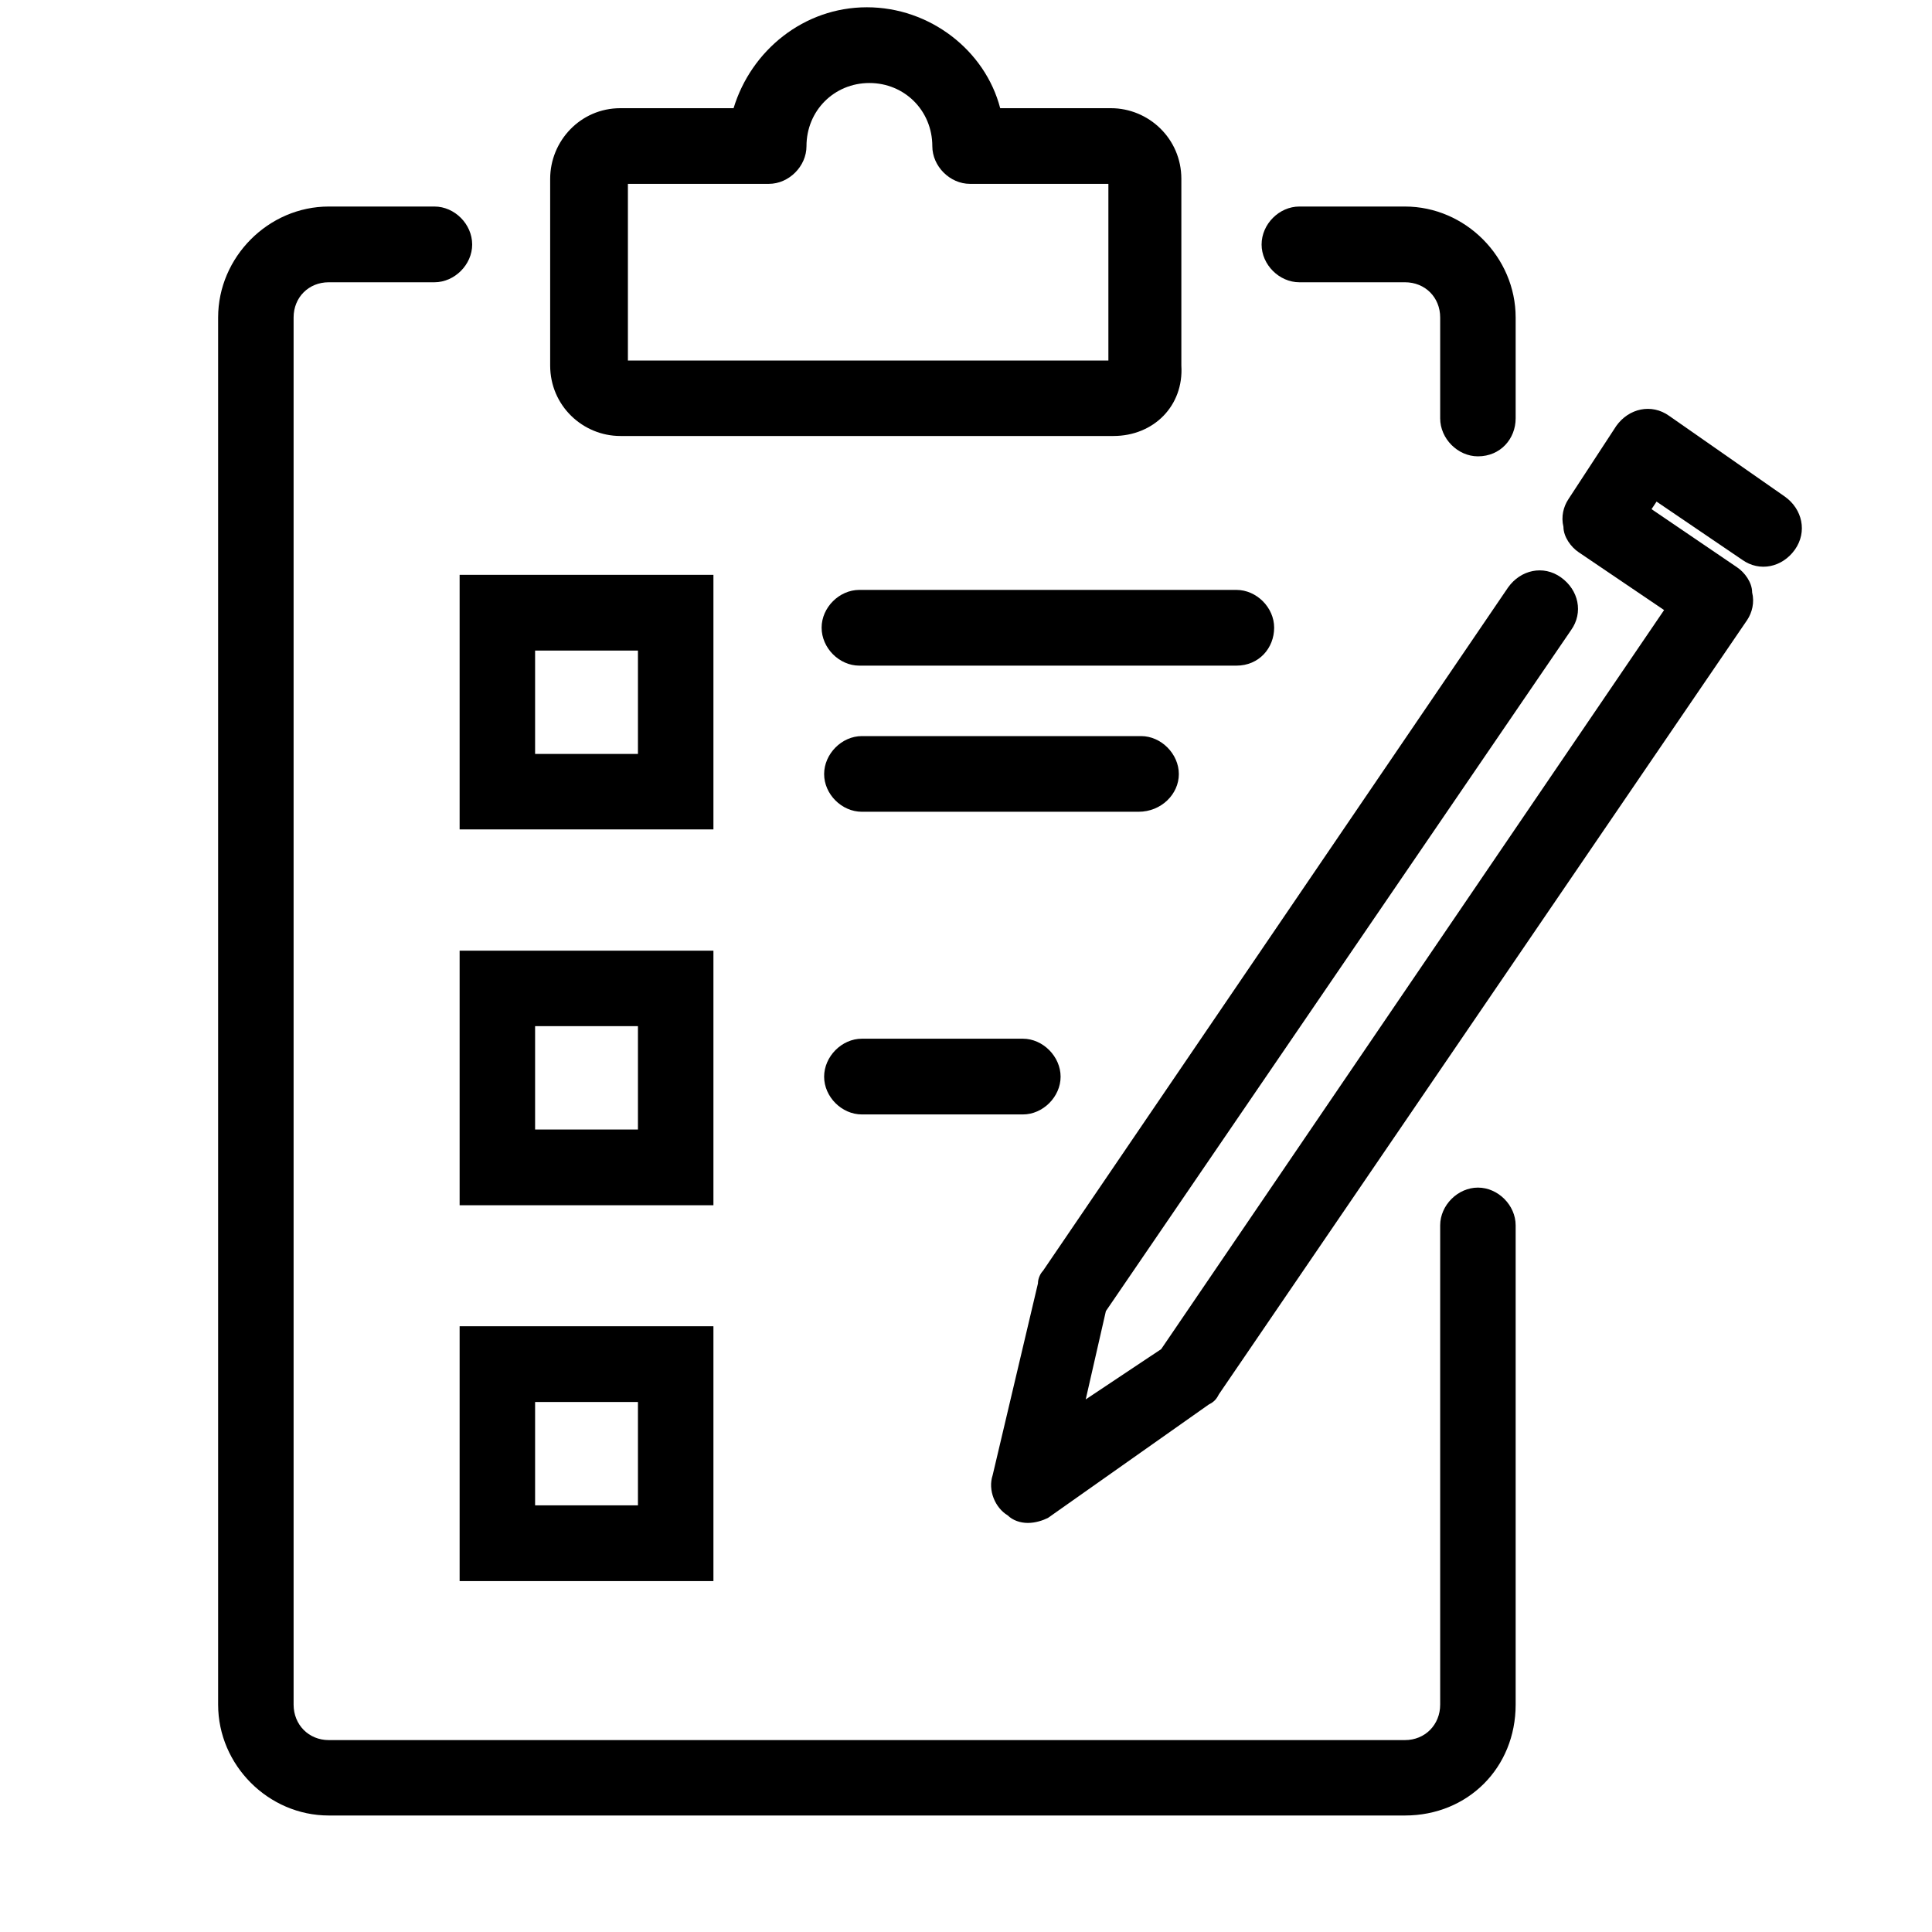
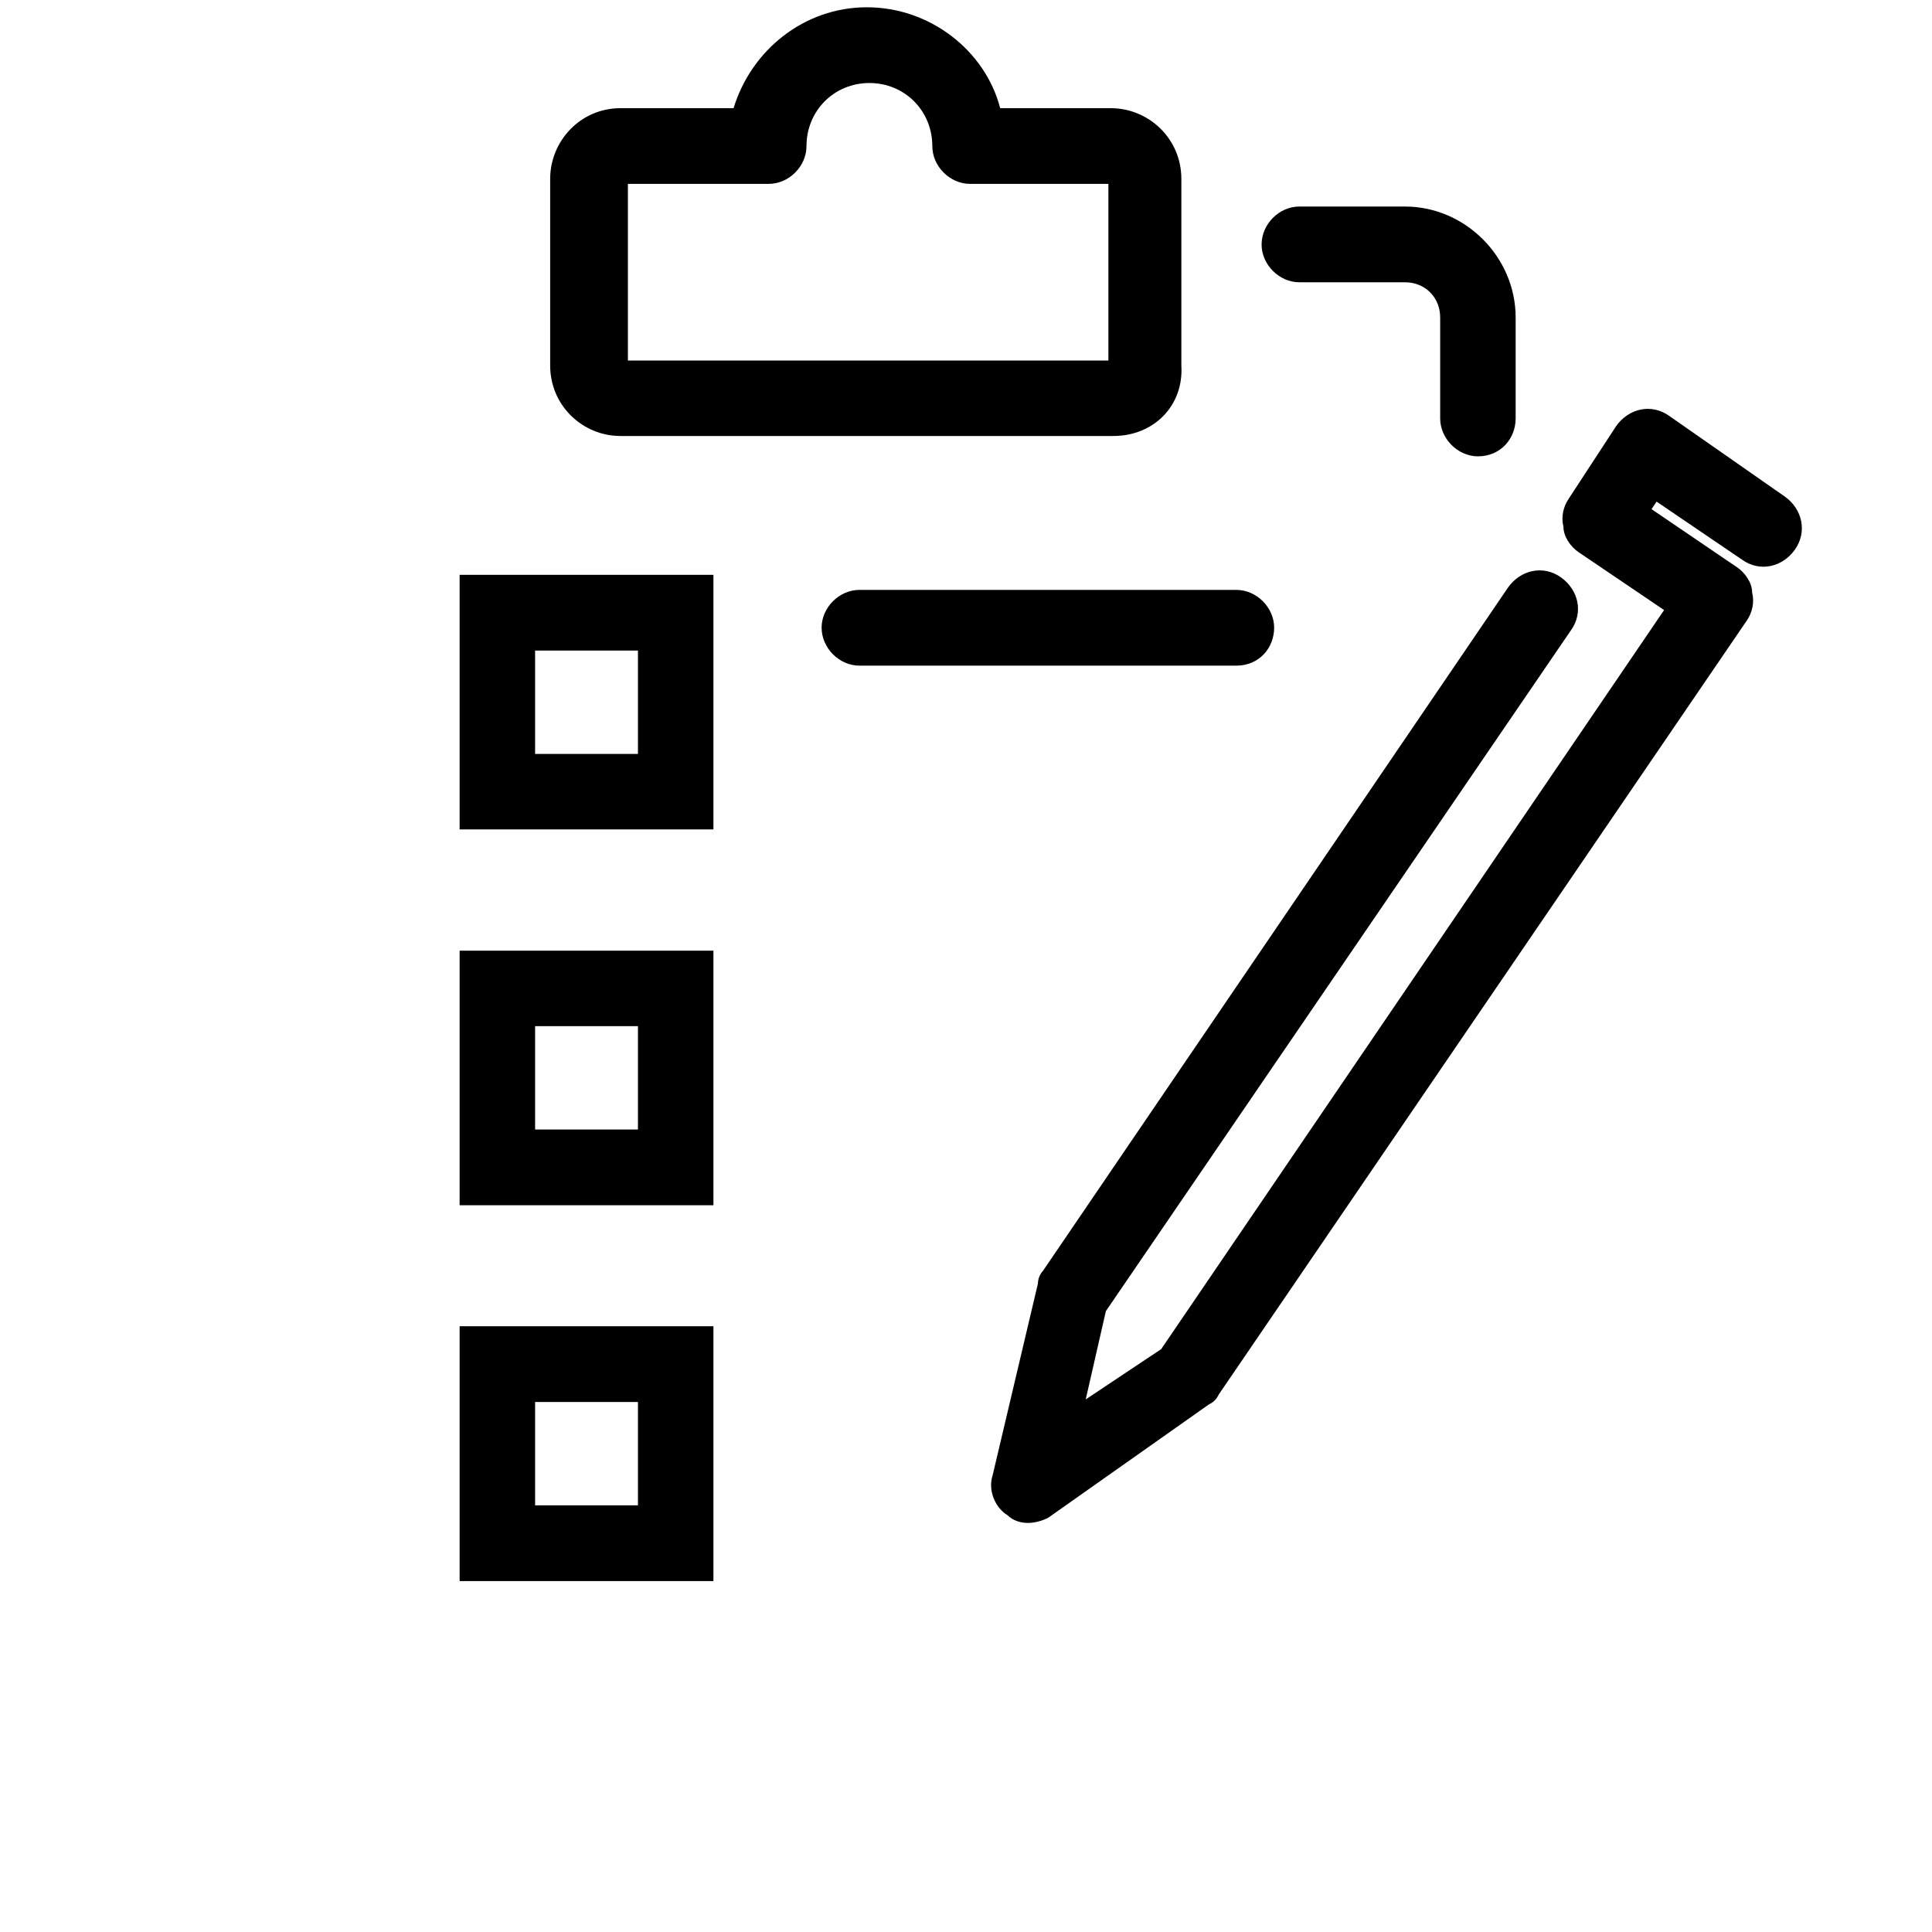
<svg xmlns="http://www.w3.org/2000/svg" width="40" zoomAndPan="magnify" viewBox="0 0 30 30" height="40" preserveAspectRatio="xMidYMid meet" version="1.0">
  <defs>
    <clipPath id="e388da0d00">
      <path d="M 3.387 3 L 24 3 L 24 28.305 L 3.387 28.305 Z M 3.387 3 " clip-rule="nonzero" />
    </clipPath>
  </defs>
  <g clip-path="url(#e388da0d00)">
-     <path fill="#000000" d="M 21.816 28.191 L 5.105 28.191 C 4.168 28.191 3.387 27.41 3.387 26.469 L 3.387 4.93 C 3.387 3.992 4.168 3.207 5.105 3.207 L 6.746 3.207 C 7.059 3.207 7.332 3.48 7.332 3.797 C 7.332 4.109 7.059 4.383 6.746 4.383 L 5.105 4.383 C 4.793 4.383 4.559 4.617 4.559 4.93 L 4.559 26.469 C 4.559 26.781 4.793 27.02 5.105 27.02 L 21.816 27.02 C 22.129 27.02 22.363 26.781 22.363 26.469 L 22.363 19.027 C 22.363 18.715 22.637 18.441 22.949 18.441 C 23.262 18.441 23.535 18.715 23.535 19.027 L 23.535 26.469 C 23.535 27.449 22.793 28.191 21.816 28.191 Z M 21.816 28.191 " fill-opacity="1" fill-rule="nonzero" />
-   </g>
+     </g>
  <path fill="#000000" d="M 22.949 7.086 C 22.637 7.086 22.363 6.812 22.363 6.496 L 22.363 4.93 C 22.363 4.617 22.129 4.383 21.816 4.383 L 20.176 4.383 C 19.863 4.383 19.59 4.109 19.59 3.797 C 19.59 3.48 19.863 3.207 20.176 3.207 L 21.816 3.207 C 22.754 3.207 23.535 3.992 23.535 4.93 L 23.535 6.496 C 23.535 6.812 23.301 7.086 22.949 7.086 Z M 22.949 7.086 " fill-opacity="1" fill-rule="nonzero" />
  <path fill="#000000" d="M 17.289 6.77 L 9.633 6.77 C 9.051 6.77 8.543 6.301 8.543 5.676 L 8.543 2.777 C 8.543 2.191 9.012 1.68 9.633 1.68 L 11.391 1.68 C 11.664 0.781 12.484 0.113 13.461 0.113 C 14.438 0.113 15.297 0.781 15.531 1.68 L 17.25 1.68 C 17.836 1.68 18.344 2.152 18.344 2.777 L 18.344 5.676 C 18.383 6.301 17.914 6.77 17.289 6.77 Z M 9.75 5.598 L 17.211 5.598 L 17.211 2.855 L 15.062 2.855 C 14.75 2.855 14.477 2.582 14.477 2.27 C 14.477 1.719 14.047 1.289 13.5 1.289 C 12.953 1.289 12.523 1.719 12.523 2.27 C 12.523 2.582 12.25 2.855 11.938 2.855 L 9.75 2.855 Z M 9.75 5.598 " fill-opacity="1" fill-rule="nonzero" />
  <path fill="#000000" d="M 11.078 18.715 L 7.137 18.715 L 7.137 14.762 L 11.078 14.762 Z M 8.309 17.539 L 9.906 17.539 L 9.906 15.934 L 8.309 15.934 Z M 8.309 17.539 " fill-opacity="1" fill-rule="nonzero" />
-   <path fill="#000000" d="M 15.883 17.305 L 13.383 17.305 C 13.07 17.305 12.797 17.031 12.797 16.719 C 12.797 16.406 13.07 16.129 13.383 16.129 L 15.883 16.129 C 16.195 16.129 16.469 16.406 16.469 16.719 C 16.469 17.031 16.195 17.305 15.883 17.305 Z M 15.883 17.305 " fill-opacity="1" fill-rule="nonzero" />
  <path fill="#000000" d="M 11.078 24.551 L 7.137 24.551 L 7.137 20.594 L 11.078 20.594 Z M 8.309 23.375 L 9.906 23.375 L 9.906 21.77 L 8.309 21.77 Z M 8.309 23.375 " fill-opacity="1" fill-rule="nonzero" />
-   <path fill="#000000" d="M 11.078 12.879 L 7.137 12.879 L 7.137 8.926 L 11.078 8.926 Z M 8.309 11.707 L 9.906 11.707 L 9.906 10.102 L 8.309 10.102 Z M 8.309 11.707 " fill-opacity="1" fill-rule="nonzero" />
+   <path fill="#000000" d="M 11.078 12.879 L 7.137 12.879 L 7.137 8.926 L 11.078 8.926 Z M 8.309 11.707 L 9.906 11.707 L 9.906 10.102 L 8.309 10.102 Z " fill-opacity="1" fill-rule="nonzero" />
  <path fill="#000000" d="M 19.199 10.336 L 13.344 10.336 C 13.031 10.336 12.758 10.062 12.758 9.746 C 12.758 9.434 13.031 9.16 13.344 9.16 L 19.199 9.16 C 19.512 9.16 19.785 9.434 19.785 9.746 C 19.785 10.062 19.551 10.336 19.199 10.336 Z M 19.199 10.336 " fill-opacity="1" fill-rule="nonzero" />
-   <path fill="#000000" d="M 17.68 12.605 L 13.383 12.605 C 13.07 12.605 12.797 12.332 12.797 12.02 C 12.797 11.707 13.07 11.43 13.383 11.43 L 17.719 11.43 C 18.031 11.43 18.305 11.707 18.305 12.02 C 18.305 12.332 18.031 12.605 17.68 12.605 Z M 17.68 12.605 " fill-opacity="1" fill-rule="nonzero" />
  <path fill="#000000" d="M 15.961 23.648 C 15.844 23.648 15.727 23.609 15.648 23.531 C 15.453 23.414 15.336 23.141 15.414 22.906 L 16.117 19.93 C 16.117 19.852 16.156 19.773 16.195 19.734 L 23.418 9.121 C 23.613 8.848 23.965 8.77 24.238 8.965 C 24.512 9.16 24.59 9.512 24.395 9.785 L 17.172 20.359 L 16.859 21.73 L 18.031 20.949 L 25.84 9.473 L 24.512 8.574 C 24.395 8.496 24.277 8.336 24.277 8.18 C 24.238 8.023 24.277 7.867 24.355 7.75 L 25.098 6.613 C 25.293 6.34 25.645 6.262 25.918 6.457 L 27.715 7.711 C 27.988 7.906 28.066 8.258 27.871 8.535 C 27.676 8.809 27.324 8.887 27.051 8.691 L 25.723 7.789 L 25.645 7.906 L 26.973 8.809 C 27.09 8.887 27.207 9.043 27.207 9.199 C 27.246 9.355 27.207 9.512 27.129 9.629 L 18.926 21.652 C 18.887 21.73 18.848 21.77 18.77 21.809 L 16.273 23.57 C 16.195 23.609 16.078 23.648 15.961 23.648 Z M 15.961 23.648 " fill-opacity="1" fill-rule="nonzero" />
</svg>